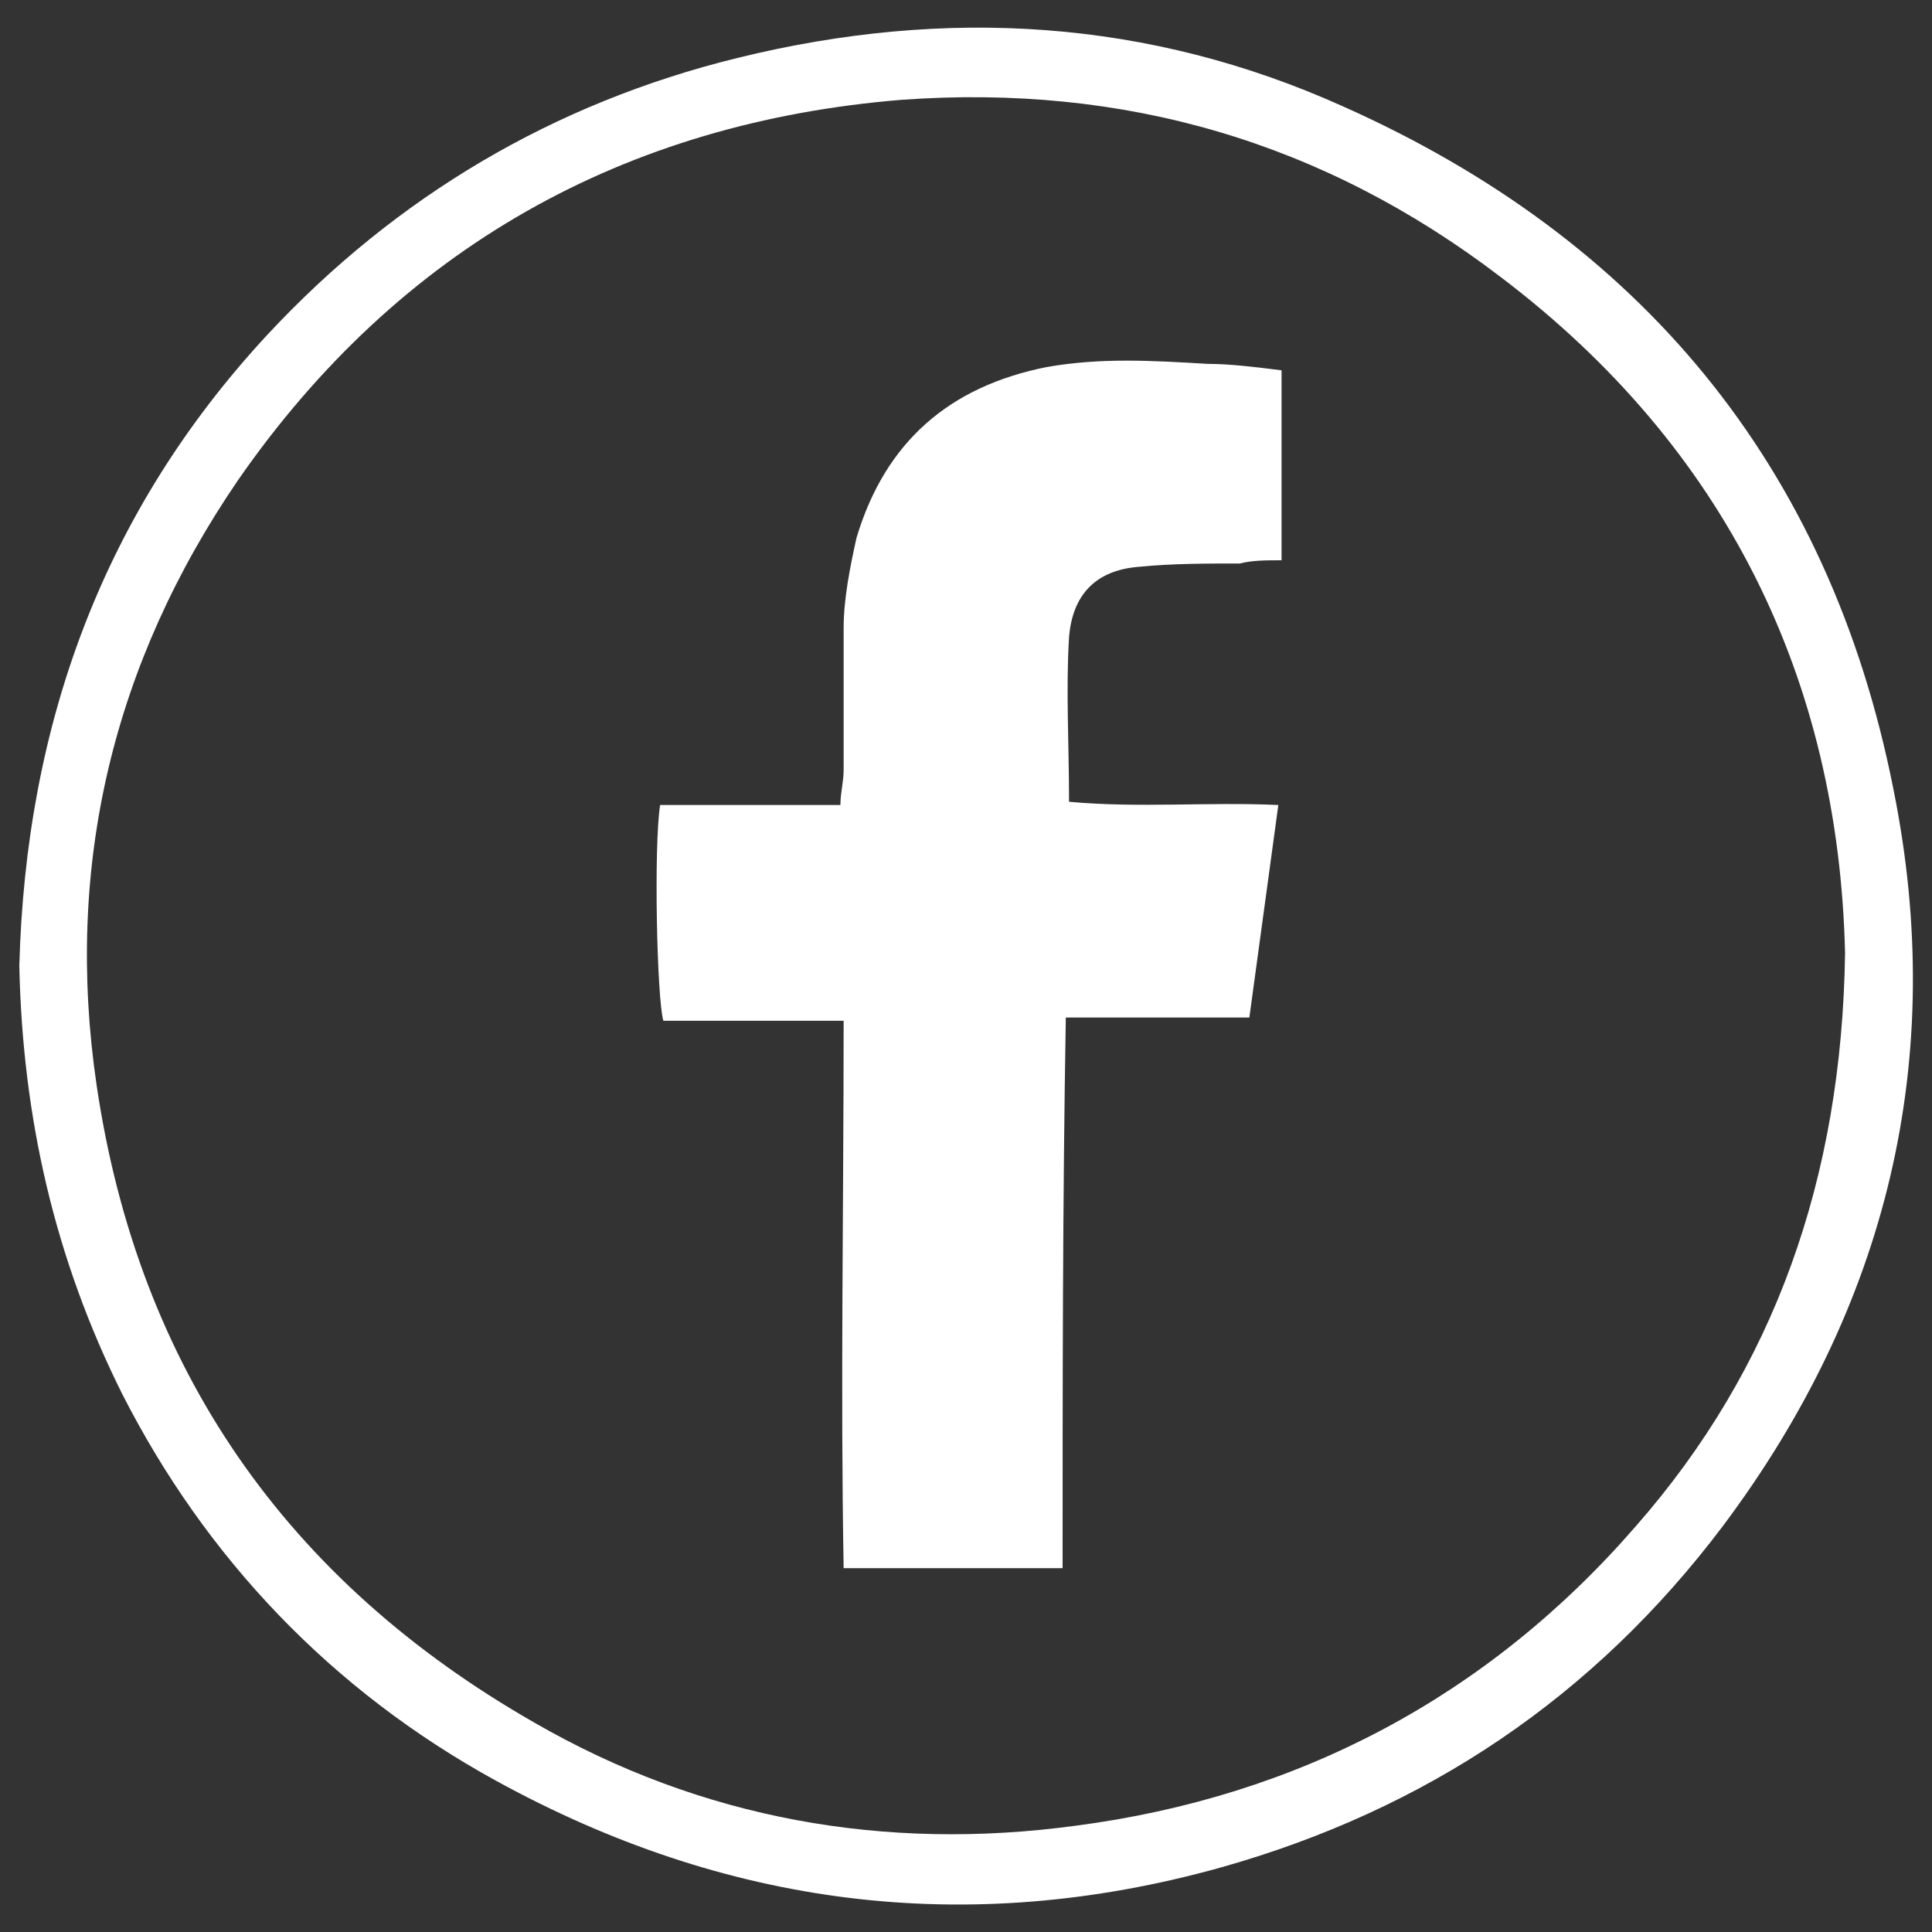
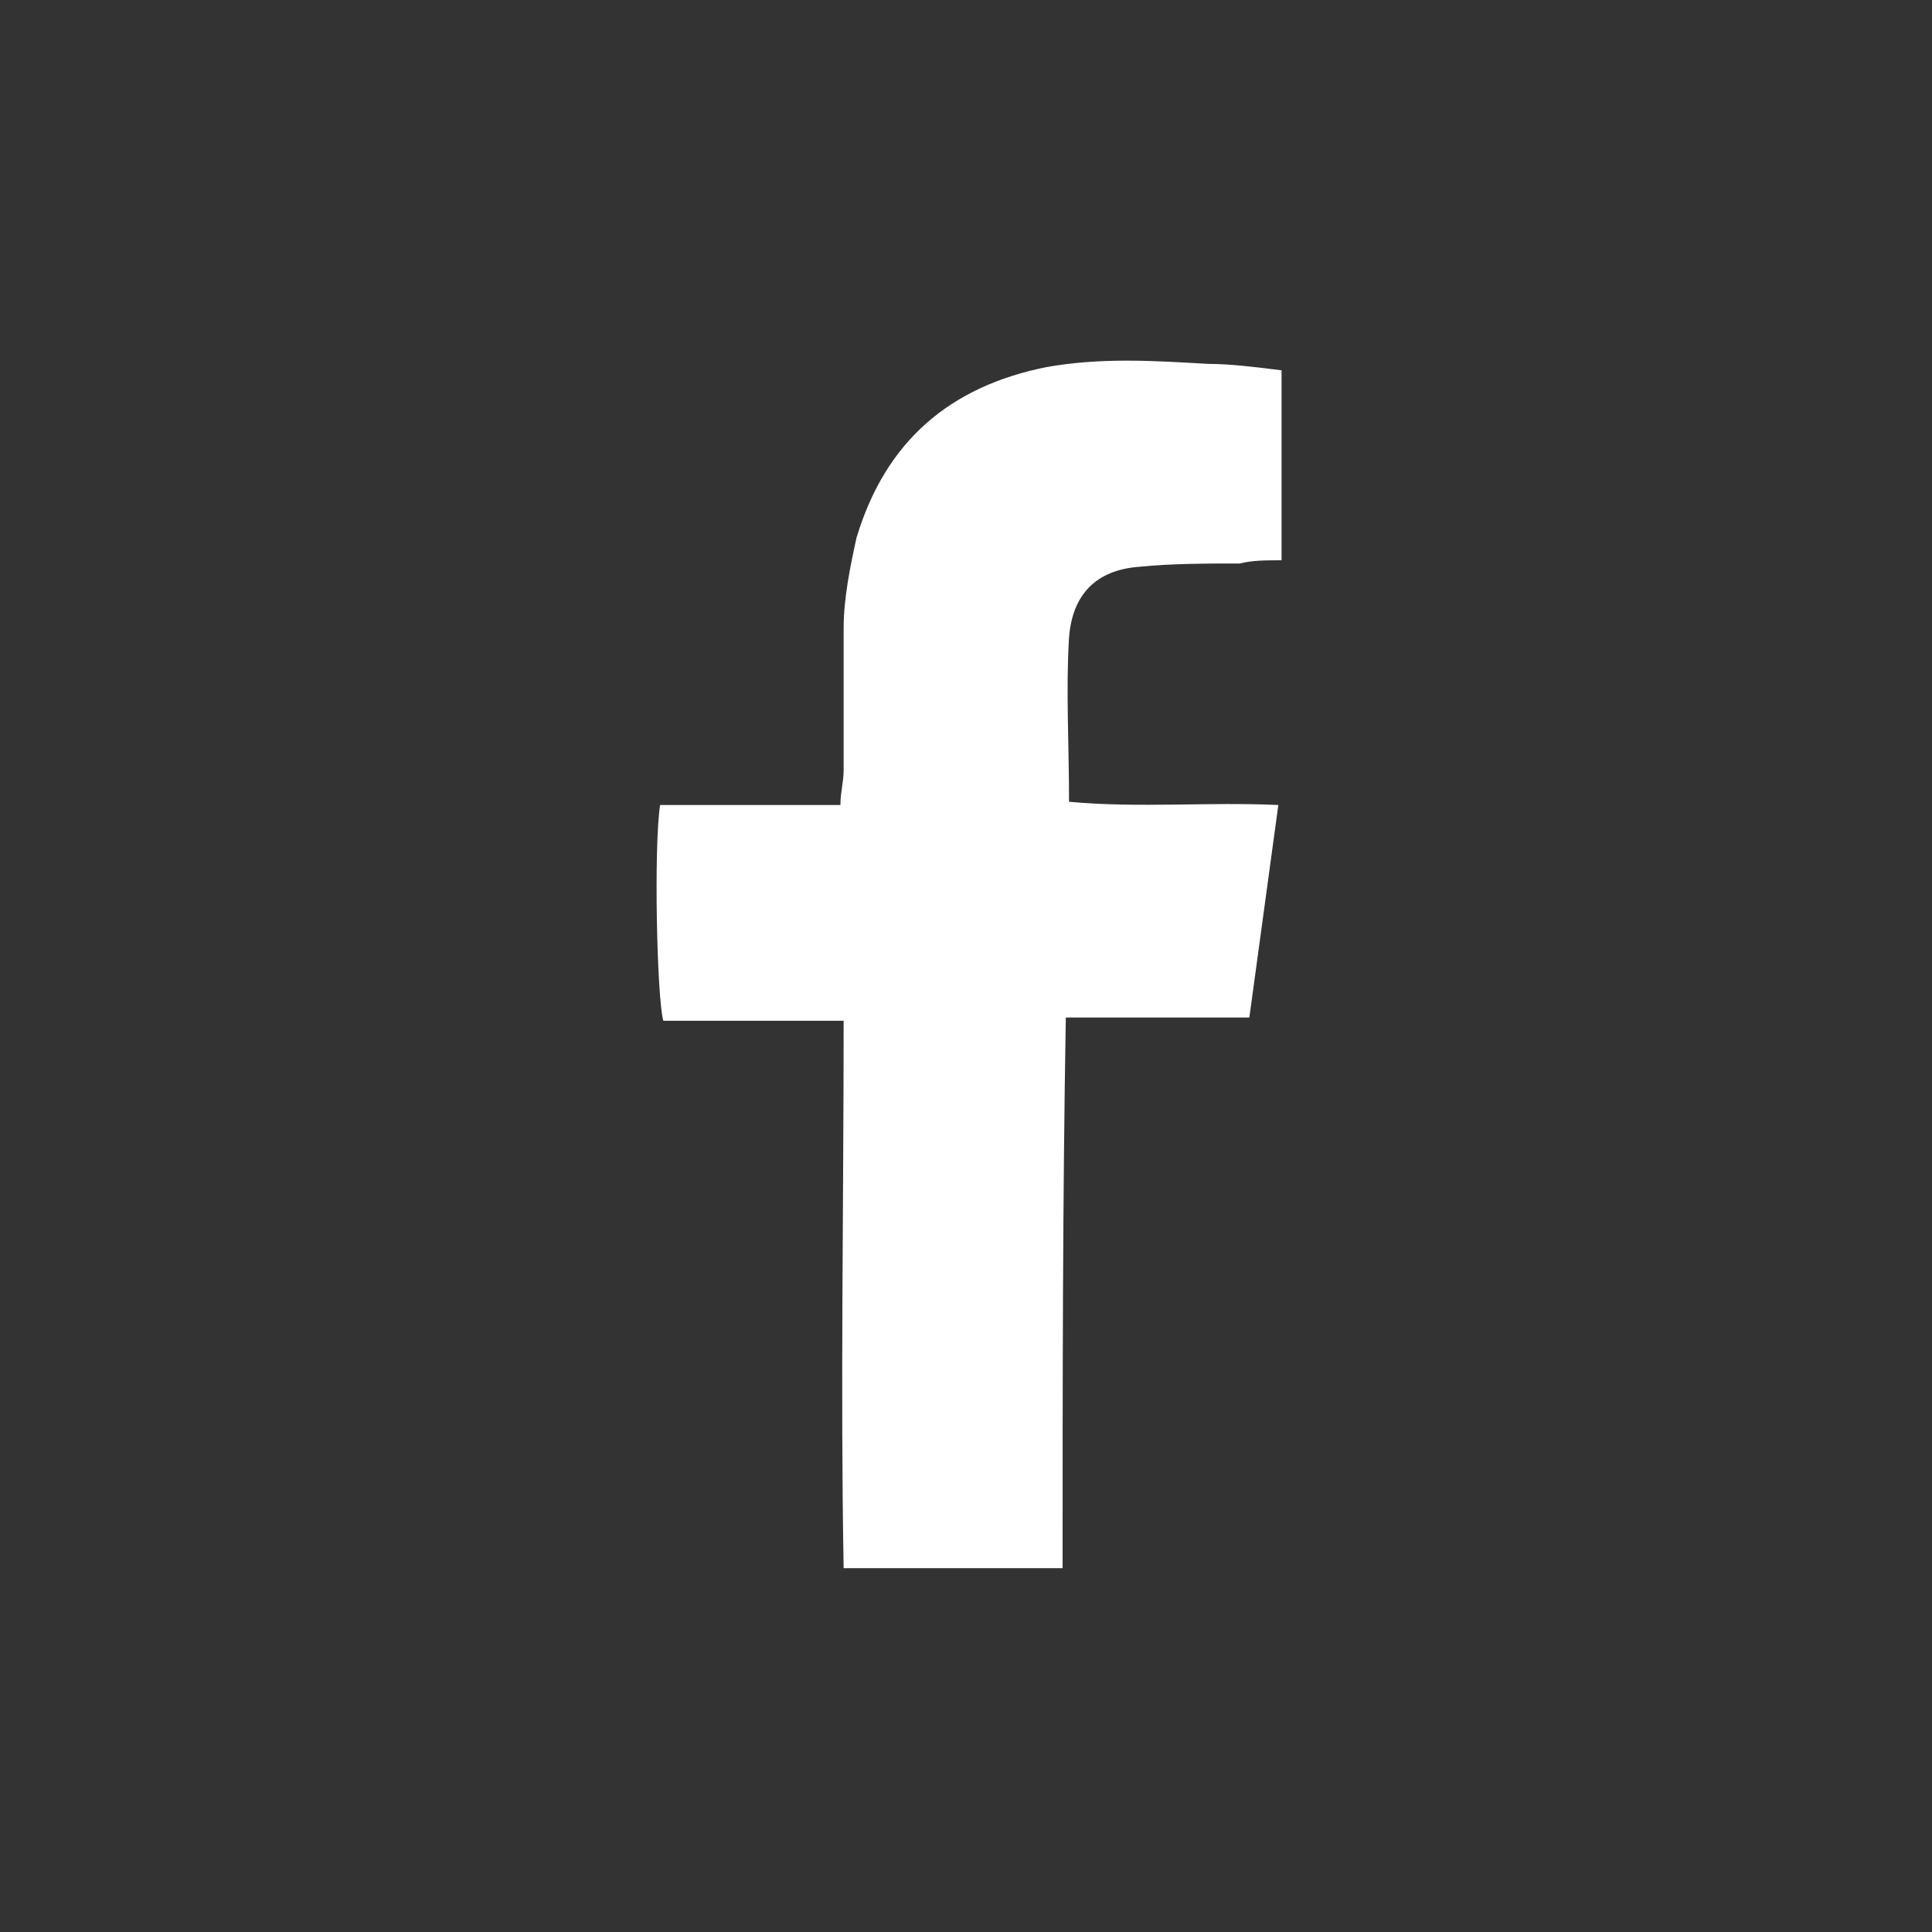
<svg xmlns="http://www.w3.org/2000/svg" version="1.1" id="Calque_1" x="0px" y="0px" viewBox="0 0 60 60" style="enable-background:new 0 0 60 60;" xml:space="preserve">
  <rect x="0" y="0" width="60" height="60" fill="#333333" stroke="none" />
  <style type="text/css">
	.st0{fill:#FFFFFF;}
	.st1{fill:none;}
</style>
  <g>
    <path class="st0" d="M68.7,99.2c0.2-7.6,2.7-14.2,7.9-19.8c4.1-4.4,9-7.3,14.9-8.7c6.6-1.6,13-1.2,19.2,1.5   c9.4,4.1,15.4,11.2,17.5,21.4c1.7,8.5-0.2,16.3-5.4,23.2c-4,5.4-9.4,8.9-15.9,10.7c-8,2.2-15.7,1.2-22.9-2.7   c-5.2-2.8-9.1-6.9-11.9-12.2C69.9,108.4,68.8,103.9,68.7,99.2z M126.6,98.8c-0.2-8.6-3.8-15.9-11-21.3c-5.6-4.2-11.9-6.1-18.9-5.5   c-8.8,0.7-15.9,4.6-21,11.9c-4,5.7-5.5,12.2-4.5,19.1c1.3,8.9,6,15.6,13.9,20c5.3,3,11.1,4.1,17.2,3.3c7.1-0.9,13-4,17.7-9.4   C124.3,111.8,126.4,105.9,126.6,98.8z" />
    <path class="st1" d="M126.5,98.8c-0.1,7.1-2.2,13-6.6,18c-4.7,5.4-10.6,8.5-17.7,9.4c-6.1,0.8-11.8-0.3-17.2-3.3   c-7.8-4.4-12.5-11.1-13.9-20c-1-6.9,0.5-13.3,4.5-19.1c5.1-7.3,12.2-11.2,21-11.9c7-0.6,13.3,1.3,18.9,5.5   C122.7,82.9,126.3,90.2,126.5,98.8z M101.7,118c0-5.8,0-11.4,0-17.2c2,0,3.9,0,5.8,0c0.3-2.3,0.6-4.4,0.9-6.7   c-2.3-0.1-4.5,0-6.7-0.1c0-1.8-0.1-3.5,0-5.1c0.1-1.4,0.9-2.1,2.2-2.2c1.1-0.1,2.1-0.1,3.2-0.1c0.4,0,0.9,0,1.4-0.1   c0-2,0-3.9,0-5.9c-0.8-0.1-1.5-0.1-2.3-0.2c-1.7-0.1-3.4-0.2-5.1,0.1c-3,0.6-5.1,2.4-6,5.4c-0.3,0.9-0.4,1.9-0.4,2.8   c-0.1,1.5,0,2.9,0,4.4c0,0.3,0,0.6-0.1,1.1c-2,0-3.9,0-5.7,0c-0.2,1.3-0.1,6,0.1,6.7c1.8,0,3.7,0,5.7,0c0,5.8,0,11.4,0,17.1   C97.1,118,99.3,118,101.7,118z" />
    <path class="st0" d="M101.7,118.1c-2.4,0-4.6,0-7,0c-0.1-5.7,0-11.4,0-17.1c-1.9,0-3.8,0-5.7,0c-0.2-0.7-0.3-5.5-0.1-6.7   c1.9,0,3.7,0,5.7,0c0-0.4,0.1-0.7,0.1-1.1c0-1.5-0.1-2.9,0-4.4c0-0.9,0.2-1.9,0.4-2.8c0.9-3,3-4.7,6-5.4c1.7-0.3,3.4-0.2,5.1-0.1   c0.8,0,1.5,0.1,2.3,0.2c0,2,0,3.9,0,5.9c-0.5,0-0.9,0-1.4,0.1c-1.1,0-2.1,0-3.2,0.1c-1.4,0.1-2.2,0.9-2.2,2.2c-0.1,1.7,0,3.3,0,5.1   c2.2,0.2,4.4,0,6.7,0.1c-0.3,2.3-0.6,4.4-0.9,6.7c-2,0-3.8,0-5.8,0C101.7,106.6,101.7,112.3,101.7,118.1z" />
  </g>
  <g>
    <path class="st0" d="M68.7,99.2c0.2-7.6,2.7-14.2,7.9-19.8c4.1-4.4,9-7.3,14.9-8.7c6.6-1.6,13-1.2,19.2,1.5   c9.4,4.1,15.4,11.2,17.5,21.4c1.7,8.5-0.2,16.3-5.4,23.2c-4,5.4-9.4,8.9-15.9,10.7c-8,2.2-15.7,1.2-22.9-2.7   c-5.2-2.8-9.1-6.9-11.9-12.2C69.9,108.4,68.8,103.9,68.7,99.2z M126.6,98.8c-0.2-8.6-3.8-15.9-11-21.3c-5.6-4.2-11.9-6.1-18.9-5.5   c-8.8,0.7-15.9,4.6-21,11.9c-4,5.7-5.5,12.2-4.5,19.1c1.3,8.9,6,15.6,13.9,20c5.3,3,11.1,4.1,17.2,3.3c7.1-0.9,13-4,17.7-9.4   C124.3,111.8,126.4,105.9,126.6,98.8z" />
    <path class="st1" d="M126.5,98.8c-0.1,7.1-2.2,13-6.6,18c-4.7,5.4-10.6,8.5-17.7,9.4c-6.1,0.8-11.8-0.3-17.2-3.3   c-7.8-4.4-12.5-11.1-13.9-20c-1-6.9,0.5-13.3,4.5-19.1c5.1-7.3,12.2-11.2,21-11.9c7-0.6,13.3,1.3,18.9,5.5   C122.7,82.9,126.3,90.2,126.5,98.8z M101.7,118c0-5.8,0-11.4,0-17.2c2,0,3.9,0,5.8,0c0.3-2.3,0.6-4.4,0.9-6.7   c-2.3-0.1-4.5,0-6.7-0.1c0-1.8-0.1-3.5,0-5.1c0.1-1.4,0.9-2.1,2.2-2.2c1.1-0.1,2.1-0.1,3.2-0.1c0.4,0,0.9,0,1.4-0.1   c0-2,0-3.9,0-5.9c-0.8-0.1-1.5-0.1-2.3-0.2c-1.7-0.1-3.4-0.2-5.1,0.1c-3,0.6-5.1,2.4-6,5.4c-0.3,0.9-0.4,1.9-0.4,2.8   c-0.1,1.5,0,2.9,0,4.4c0,0.3,0,0.6-0.1,1.1c-2,0-3.9,0-5.7,0c-0.2,1.3-0.1,6,0.1,6.7c1.8,0,3.7,0,5.7,0c0,5.8,0,11.4,0,17.1   C97.1,118,99.3,118,101.7,118z" />
    <path class="st0" d="M101.7,118.1c-2.4,0-4.6,0-7,0c-0.1-5.7,0-11.4,0-17.1c-1.9,0-3.8,0-5.7,0c-0.2-0.7-0.3-5.5-0.1-6.7   c1.9,0,3.7,0,5.7,0c0-0.4,0.1-0.7,0.1-1.1c0-1.5-0.1-2.9,0-4.4c0-0.9,0.2-1.9,0.4-2.8c0.9-3,3-4.7,6-5.4c1.7-0.3,3.4-0.2,5.1-0.1   c0.8,0,1.5,0.1,2.3,0.2c0,2,0,3.9,0,5.9c-0.5,0-0.9,0-1.4,0.1c-1.1,0-2.1,0-3.2,0.1c-1.4,0.1-2.2,0.9-2.2,2.2c-0.1,1.7,0,3.3,0,5.1   c2.2,0.2,4.4,0,6.7,0.1c-0.3,2.3-0.6,4.4-0.9,6.7c-2,0-3.8,0-5.8,0C101.7,106.6,101.7,112.3,101.7,118.1z" />
  </g>
  <g>
    <path class="st0" d="M68.7,99.2c0.2-7.6,2.7-14.2,7.9-19.8c4.1-4.4,9-7.3,14.9-8.7c6.6-1.6,13-1.2,19.2,1.5   c9.4,4.1,15.4,11.2,17.5,21.4c1.7,8.5-0.2,16.3-5.4,23.2c-4,5.4-9.4,8.9-15.9,10.7c-8,2.2-15.7,1.2-22.9-2.7   c-5.2-2.8-9.1-6.9-11.9-12.2C69.9,108.4,68.8,103.9,68.7,99.2z M126.6,98.8c-0.2-8.6-3.8-15.9-11-21.3c-5.6-4.2-11.9-6.1-18.9-5.5   c-8.8,0.7-15.9,4.6-21,11.9c-4,5.7-5.5,12.2-4.5,19.1c1.3,8.9,6,15.6,13.9,20c5.3,3,11.1,4.1,17.2,3.3c7.1-0.9,13-4,17.7-9.4   C124.3,111.8,126.4,105.9,126.6,98.8z" />
    <path class="st1" d="M126.5,98.8c-0.1,7.1-2.2,13-6.6,18c-4.7,5.4-10.6,8.5-17.7,9.4c-6.1,0.8-11.8-0.3-17.2-3.3   c-7.8-4.4-12.5-11.1-13.9-20c-1-6.9,0.5-13.3,4.5-19.1c5.1-7.3,12.2-11.2,21-11.9c7-0.6,13.3,1.3,18.9,5.5   C122.7,82.9,126.3,90.2,126.5,98.8z M101.7,118c0-5.8,0-11.4,0-17.2c2,0,3.9,0,5.8,0c0.3-2.3,0.6-4.4,0.9-6.7   c-2.3-0.1-4.5,0-6.7-0.1c0-1.8-0.1-3.5,0-5.1c0.1-1.4,0.9-2.1,2.2-2.2c1.1-0.1,2.1-0.1,3.2-0.1c0.4,0,0.9,0,1.4-0.1   c0-2,0-3.9,0-5.9c-0.8-0.1-1.5-0.1-2.3-0.2c-1.7-0.1-3.4-0.2-5.1,0.1c-3,0.6-5.1,2.4-6,5.4c-0.3,0.9-0.4,1.9-0.4,2.8   c-0.1,1.5,0,2.9,0,4.4c0,0.3,0,0.6-0.1,1.1c-2,0-3.9,0-5.7,0c-0.2,1.3-0.1,6,0.1,6.7c1.8,0,3.7,0,5.7,0c0,5.8,0,11.4,0,17.1   C97.1,118,99.3,118,101.7,118z" />
    <path class="st0" d="M101.7,118.1c-2.4,0-4.6,0-7,0c-0.1-5.7,0-11.4,0-17.1c-1.9,0-3.8,0-5.7,0c-0.2-0.7-0.3-5.5-0.1-6.7   c1.9,0,3.7,0,5.7,0c0-0.4,0.1-0.7,0.1-1.1c0-1.5-0.1-2.9,0-4.4c0-0.9,0.2-1.9,0.4-2.8c0.9-3,3-4.7,6-5.4c1.7-0.3,3.4-0.2,5.1-0.1   c0.8,0,1.5,0.1,2.3,0.2c0,2,0,3.9,0,5.9c-0.5,0-0.9,0-1.4,0.1c-1.1,0-2.1,0-3.2,0.1c-1.4,0.1-2.2,0.9-2.2,2.2c-0.1,1.7,0,3.3,0,5.1   c2.2,0.2,4.4,0,6.7,0.1c-0.3,2.3-0.6,4.4-0.9,6.7c-2,0-3.8,0-5.8,0C101.7,106.6,101.7,112.3,101.7,118.1z" />
  </g>
  <g>
-     <path class="st0" d="M0.6,30c0.2-7.5,2.6-14.1,7.7-19.6c4-4.3,8.9-7.2,14.6-8.6c6.5-1.6,12.8-1.2,18.8,1.5   c9.2,4.1,15.1,11.1,17.1,21.2c1.7,8.4-0.2,16.1-5.3,22.9c-4,5.3-9.2,8.8-15.6,10.6c-7.9,2.2-15.4,1.2-22.5-2.7   c-5.1-2.8-9-6.9-11.6-12C1.7,39.1,0.7,34.7,0.6,30z M57.3,29.6c-0.2-8.5-3.7-15.7-10.7-21c-5.5-4.2-11.7-6-18.6-5.5   C19.4,3.8,12.4,7.7,7.4,14.9C3.5,20.6,2,26.9,3,33.7c1.3,8.8,5.9,15.4,13.6,19.8c5.2,3,10.9,4,16.8,3.2c6.9-0.9,12.8-4,17.4-9.3   C55.1,42.5,57.2,36.6,57.3,29.6z" />
-     <path class="st1" d="M57.3,29.6c-0.1,7-2.2,12.8-6.5,17.8c-4.6,5.3-10.4,8.4-17.4,9.3c-5.9,0.8-11.6-0.3-16.8-3.2   C8.9,49.2,4.3,42.5,3,33.7c-1-6.8,0.5-13.2,4.4-18.9c5-7.2,12-11.1,20.6-11.8c6.8-0.5,13.1,1.3,18.6,5.5   C53.6,13.9,57.1,21.1,57.3,29.6z M33,48.6c0-5.7,0-11.3,0-17c2,0,3.8,0,5.7,0c0.3-2.2,0.6-4.4,0.9-6.6c-2.2-0.1-4.4,0-6.5-0.1   c0-1.8-0.1-3.4,0-5.1c0.1-1.4,0.8-2.1,2.2-2.2c1-0.1,2.1-0.1,3.1-0.1c0.4,0,0.9,0,1.3-0.1c0-2,0-3.9,0-5.9   c-0.8-0.1-1.5-0.1-2.3-0.2c-1.7-0.1-3.4-0.2-5,0.1c-3,0.6-5,2.4-5.9,5.3c-0.3,0.9-0.4,1.8-0.4,2.8c-0.1,1.4,0,2.9,0,4.4   c0,0.3,0,0.6-0.1,1.1c-1.9,0-3.8,0-5.6,0c-0.2,1.3-0.1,6,0.1,6.7c1.8,0,3.6,0,5.6,0c0,5.7,0,11.3,0,17C28.4,48.6,30.6,48.6,33,48.6   z" />
    <path class="st0" d="M33,48.7c-2.4,0-4.5,0-6.8,0c-0.1-5.6,0-11.2,0-17c-1.9,0-3.8,0-5.6,0c-0.2-0.7-0.3-5.4-0.1-6.7   c1.8,0,3.7,0,5.6,0c0-0.4,0.1-0.7,0.1-1.1c0-1.5,0-2.9,0-4.4c0-0.9,0.2-1.9,0.4-2.8c0.9-3,2.9-4.7,5.9-5.3c1.7-0.3,3.3-0.2,5-0.1   c0.7,0,1.5,0.1,2.3,0.2c0,2,0,3.9,0,5.9c-0.5,0-0.9,0-1.3,0.1c-1,0-2.1,0-3.1,0.1c-1.4,0.1-2.1,0.9-2.2,2.2c-0.1,1.6,0,3.3,0,5.1   c2.2,0.2,4.3,0,6.5,0.1c-0.3,2.2-0.6,4.4-0.9,6.6c-1.9,0-3.8,0-5.7,0C33,37.4,33,43,33,48.7z" />
  </g>
</svg>